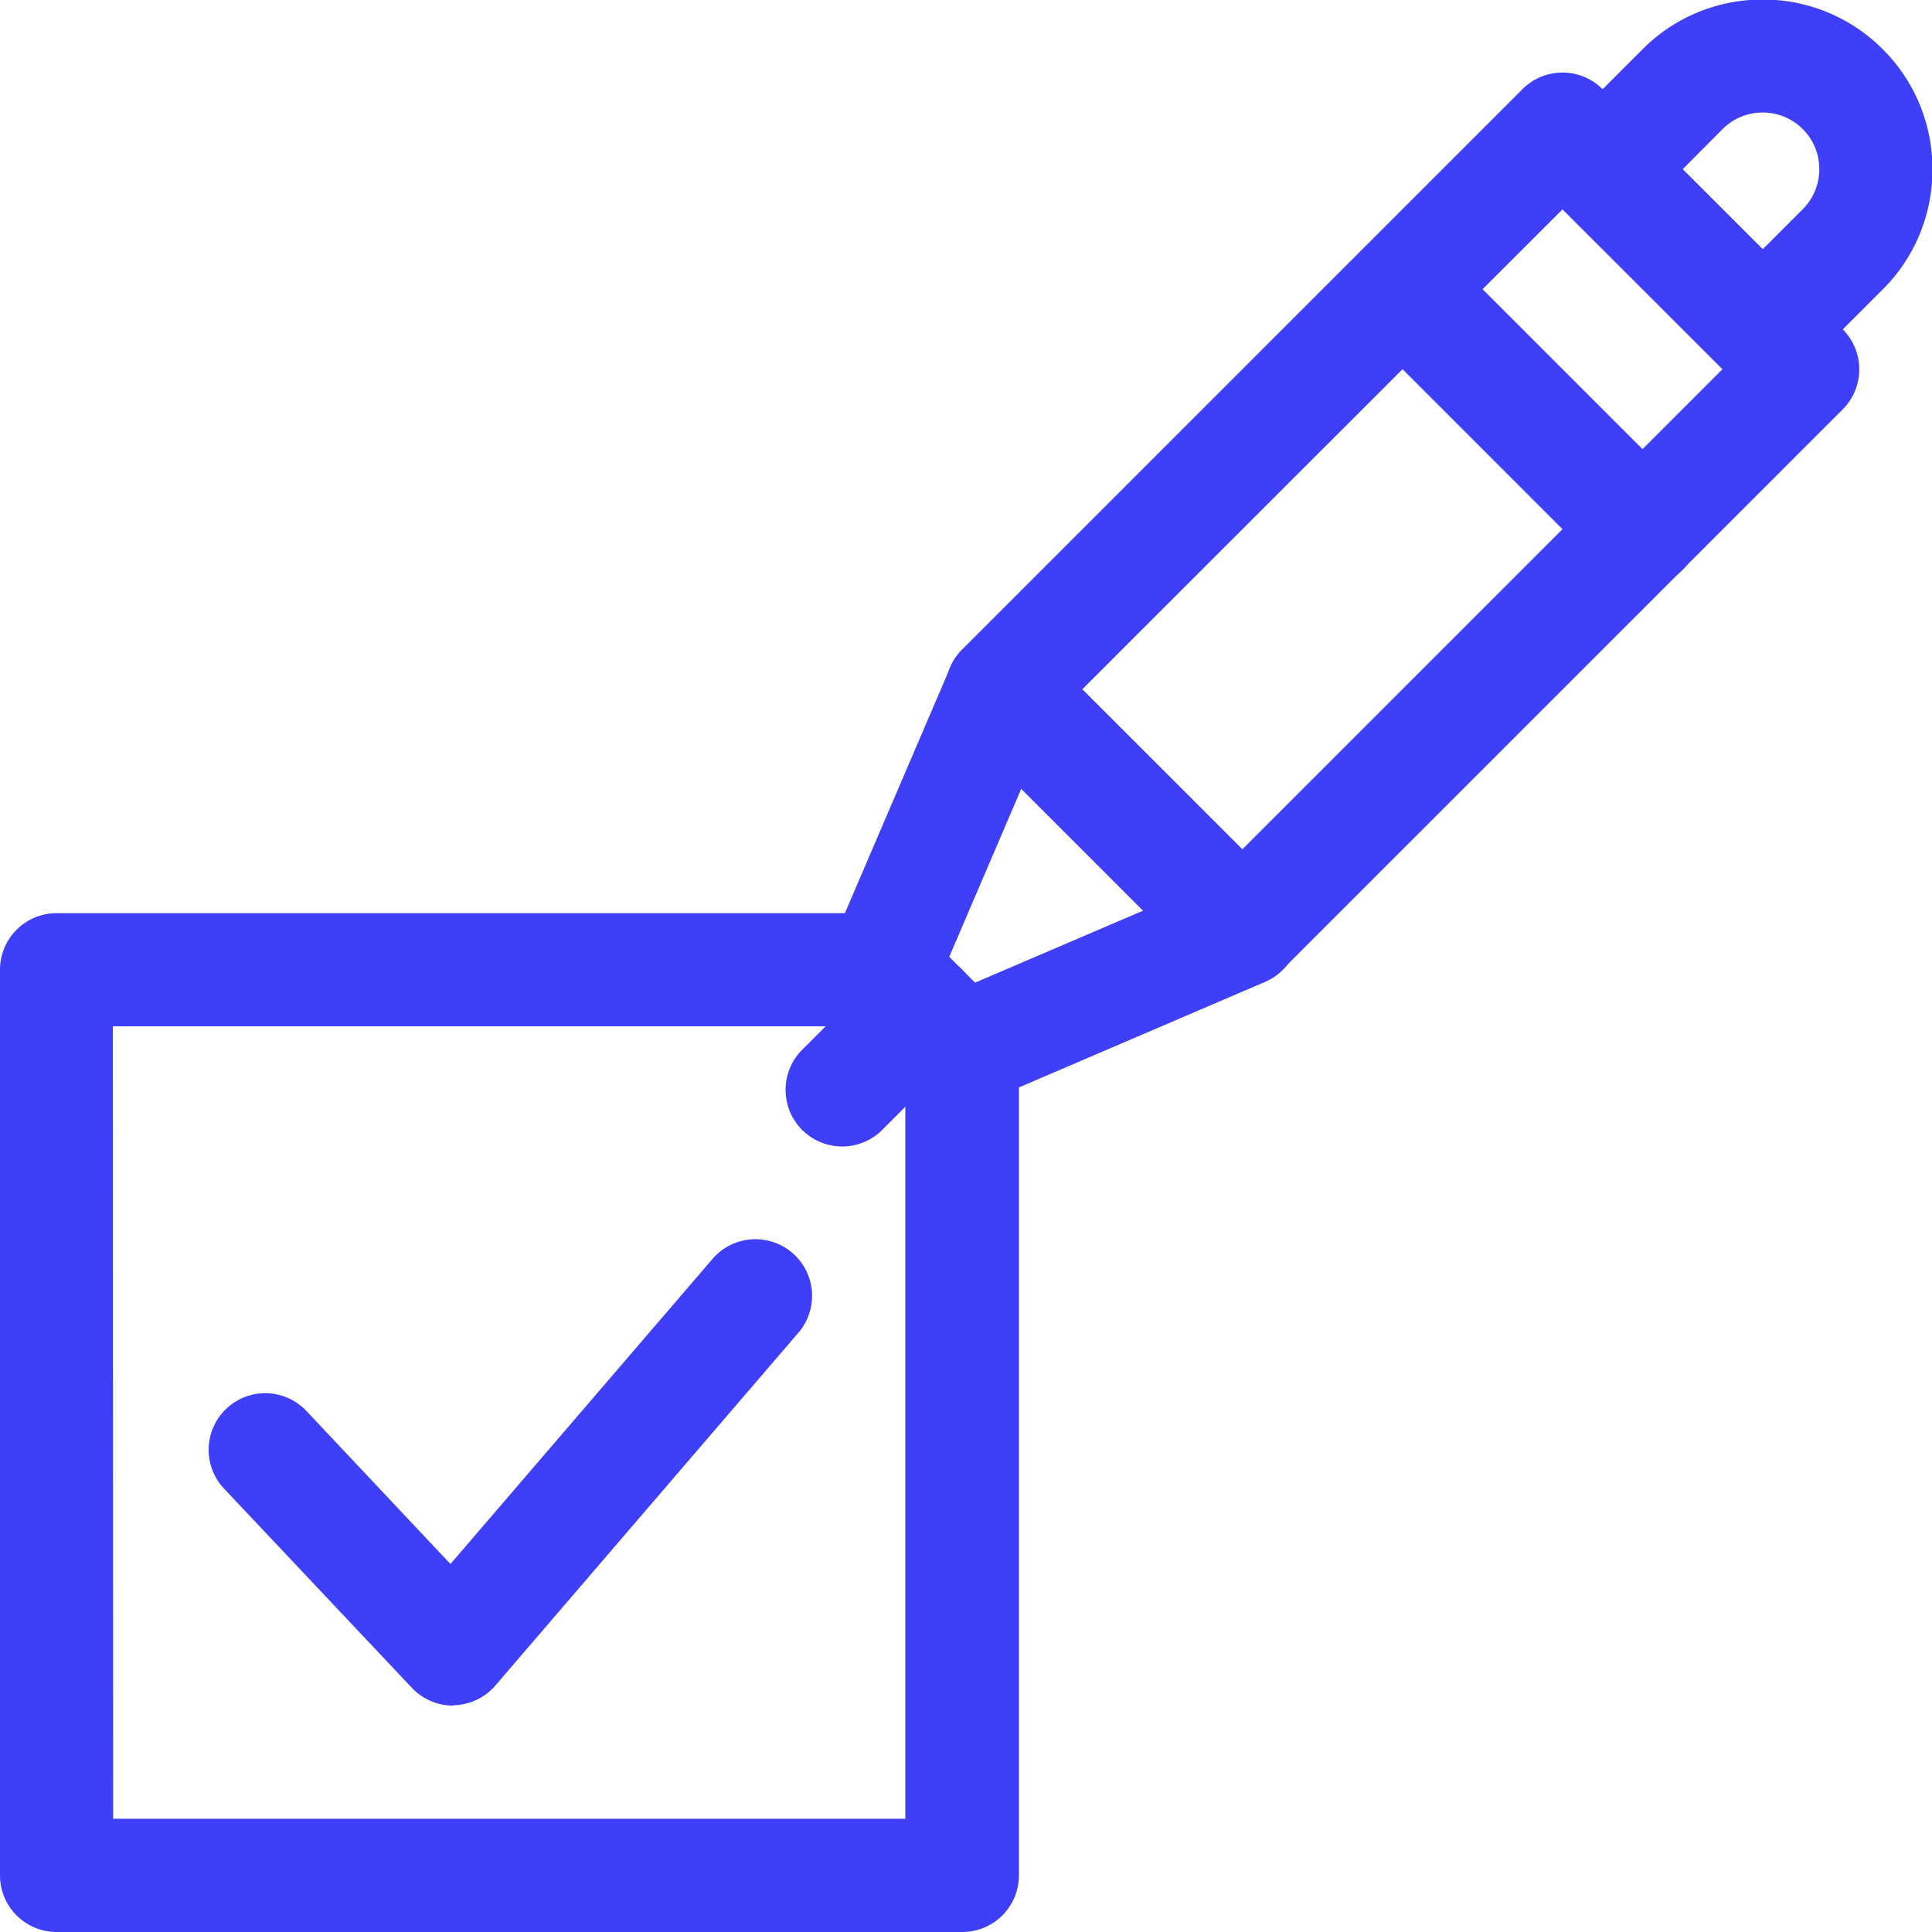
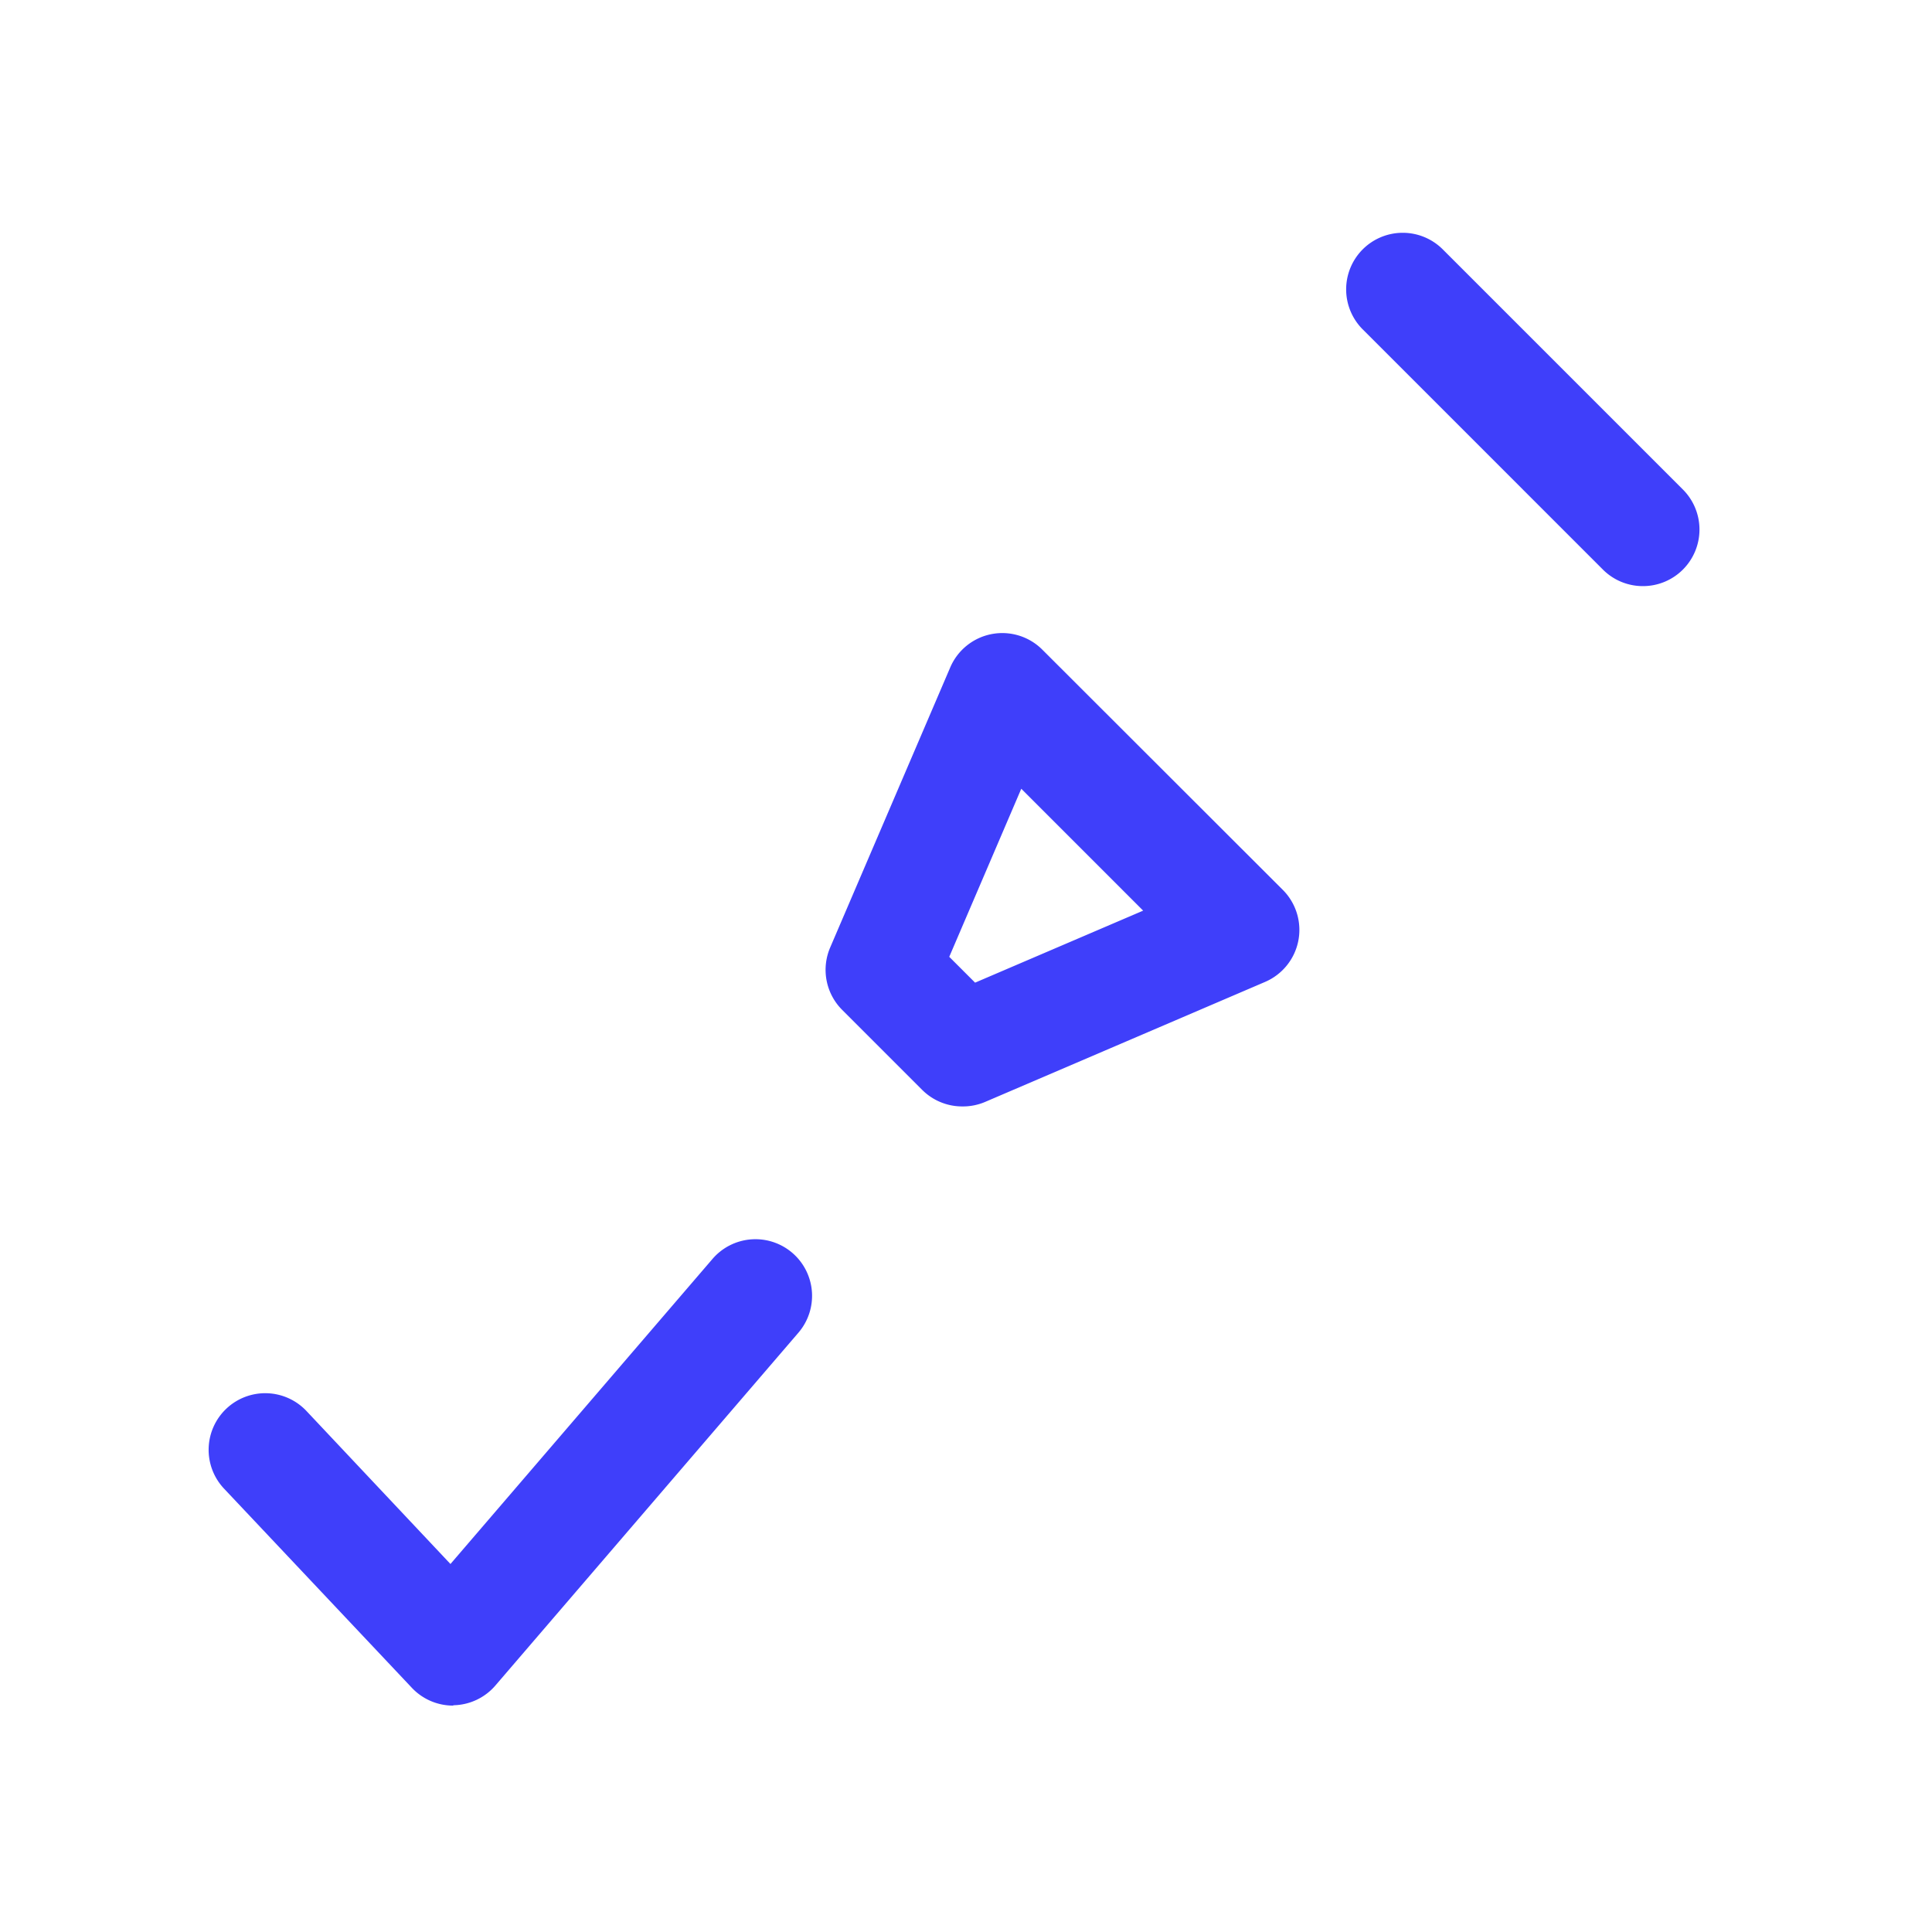
<svg xmlns="http://www.w3.org/2000/svg" height="21.462" viewBox="0 0 21.462 21.462" width="21.462">
  <clipPath id="a">
    <path d="m0-682.665h21.462v21.465h-21.462z" transform="translate(0 682.665)" />
  </clipPath>
  <g fill="#3f3ffa">
-     <path d="m-46.766-20a.627.627 0 0 1 .445.184.627.627 0 0 1 .184.445.627.627 0 0 1 -.184.445l-.889.889a.629.629 0 0 1 -.889 0 .627.627 0 0 1 -.184-.445.627.627 0 0 1 .184-.445l.889-.889a.627.627 0 0 1 .444-.184z" transform="translate(57.01 30.589)" />
    <g clip-path="url(#a)">
-       <path d="m-329.31-36.966h-10.06a.629.629 0 0 1 -.629-.629v-10.06a.629.629 0 0 1 .629-.629h9.171a.629.629 0 0 1 .629.629.627.627 0 0 1 -.182.443.627.627 0 0 1 .443-.182.629.629 0 0 1 .629.629v9.171a.629.629 0 0 1 -.63.628zm-9.432-1.258h8.8v-8.542a.627.627 0 0 1 .182-.443.627.627 0 0 1 -.443.182h-8.542z" transform="translate(339.999 58.428)" />
-       <path d="m-74.161-112.275a.627.627 0 0 1 -.445-.184l-1.778-1.778a.629.629 0 0 1 0-.889l.889-.889a1.874 1.874 0 0 1 1.334-.552 1.874 1.874 0 0 1 1.334.552 1.874 1.874 0 0 1 .552 1.334 1.874 1.874 0 0 1 -.552 1.334l-.889.889a.627.627 0 0 1 -.445.183zm-.889-2.407.889.889.445-.445a.625.625 0 0 0 .184-.445.625.625 0 0 0 -.184-.445.625.625 0 0 0 -.445-.184.625.625 0 0 0 -.445.184z" transform="translate(93.742 116.562)" />
-       <path d="m-101.557-292.692a.627.627 0 0 1 -.445-.184l-2.668-2.668a.629.629 0 0 1 -.184-.445.629.629 0 0 1 .184-.445l6.225-6.225a.629.629 0 0 1 .889 0l2.668 2.668a.629.629 0 0 1 .184.445.629.629 0 0 1 -.184.445l-6.225 6.224a.627.627 0 0 1 -.444.185zm-1.778-3.3 1.778 1.778 5.335-5.335-1.778-1.775z" transform="translate(115.358 303.649)" />
      <path d="m-16.7-16.075a.627.627 0 0 1 -.445-.184l-2.668-2.668a.629.629 0 0 1 0-.889.629.629 0 0 1 .889 0l2.668 2.668a.629.629 0 0 1 0 .889.627.627 0 0 1 -.444.184z" transform="translate(34.951 22.586)" />
      <path d="m-17.288-69.175a.629.629 0 0 1 -.457-.2l-2.084-2.21a.629.629 0 0 1 .026-.889.629.629 0 0 1 .889.026l1.6 1.7 2.911-3.389a.629.629 0 0 1 .887-.067.629.629 0 0 1 .067.887l-3.366 3.919a.629.629 0 0 1 -.462.219z" transform="translate(22.318 88.122)" />
      <path d="m-145.761-99.594a.629.629 0 0 1 -.445-.184l-.889-.889a.629.629 0 0 1 -.133-.692l1.334-3.112a.629.629 0 0 1 .459-.37.629.629 0 0 1 .564.173l2.671 2.668a.629.629 0 0 1 .173.564.629.629 0 0 1 -.37.459l-3.112 1.334a.628.628 0 0 1 -.252.049zm-.144-1.662.287.287 1.867-.8-1.354-1.354z" transform="translate(156.45 111.885)" />
    </g>
  </g>
</svg>